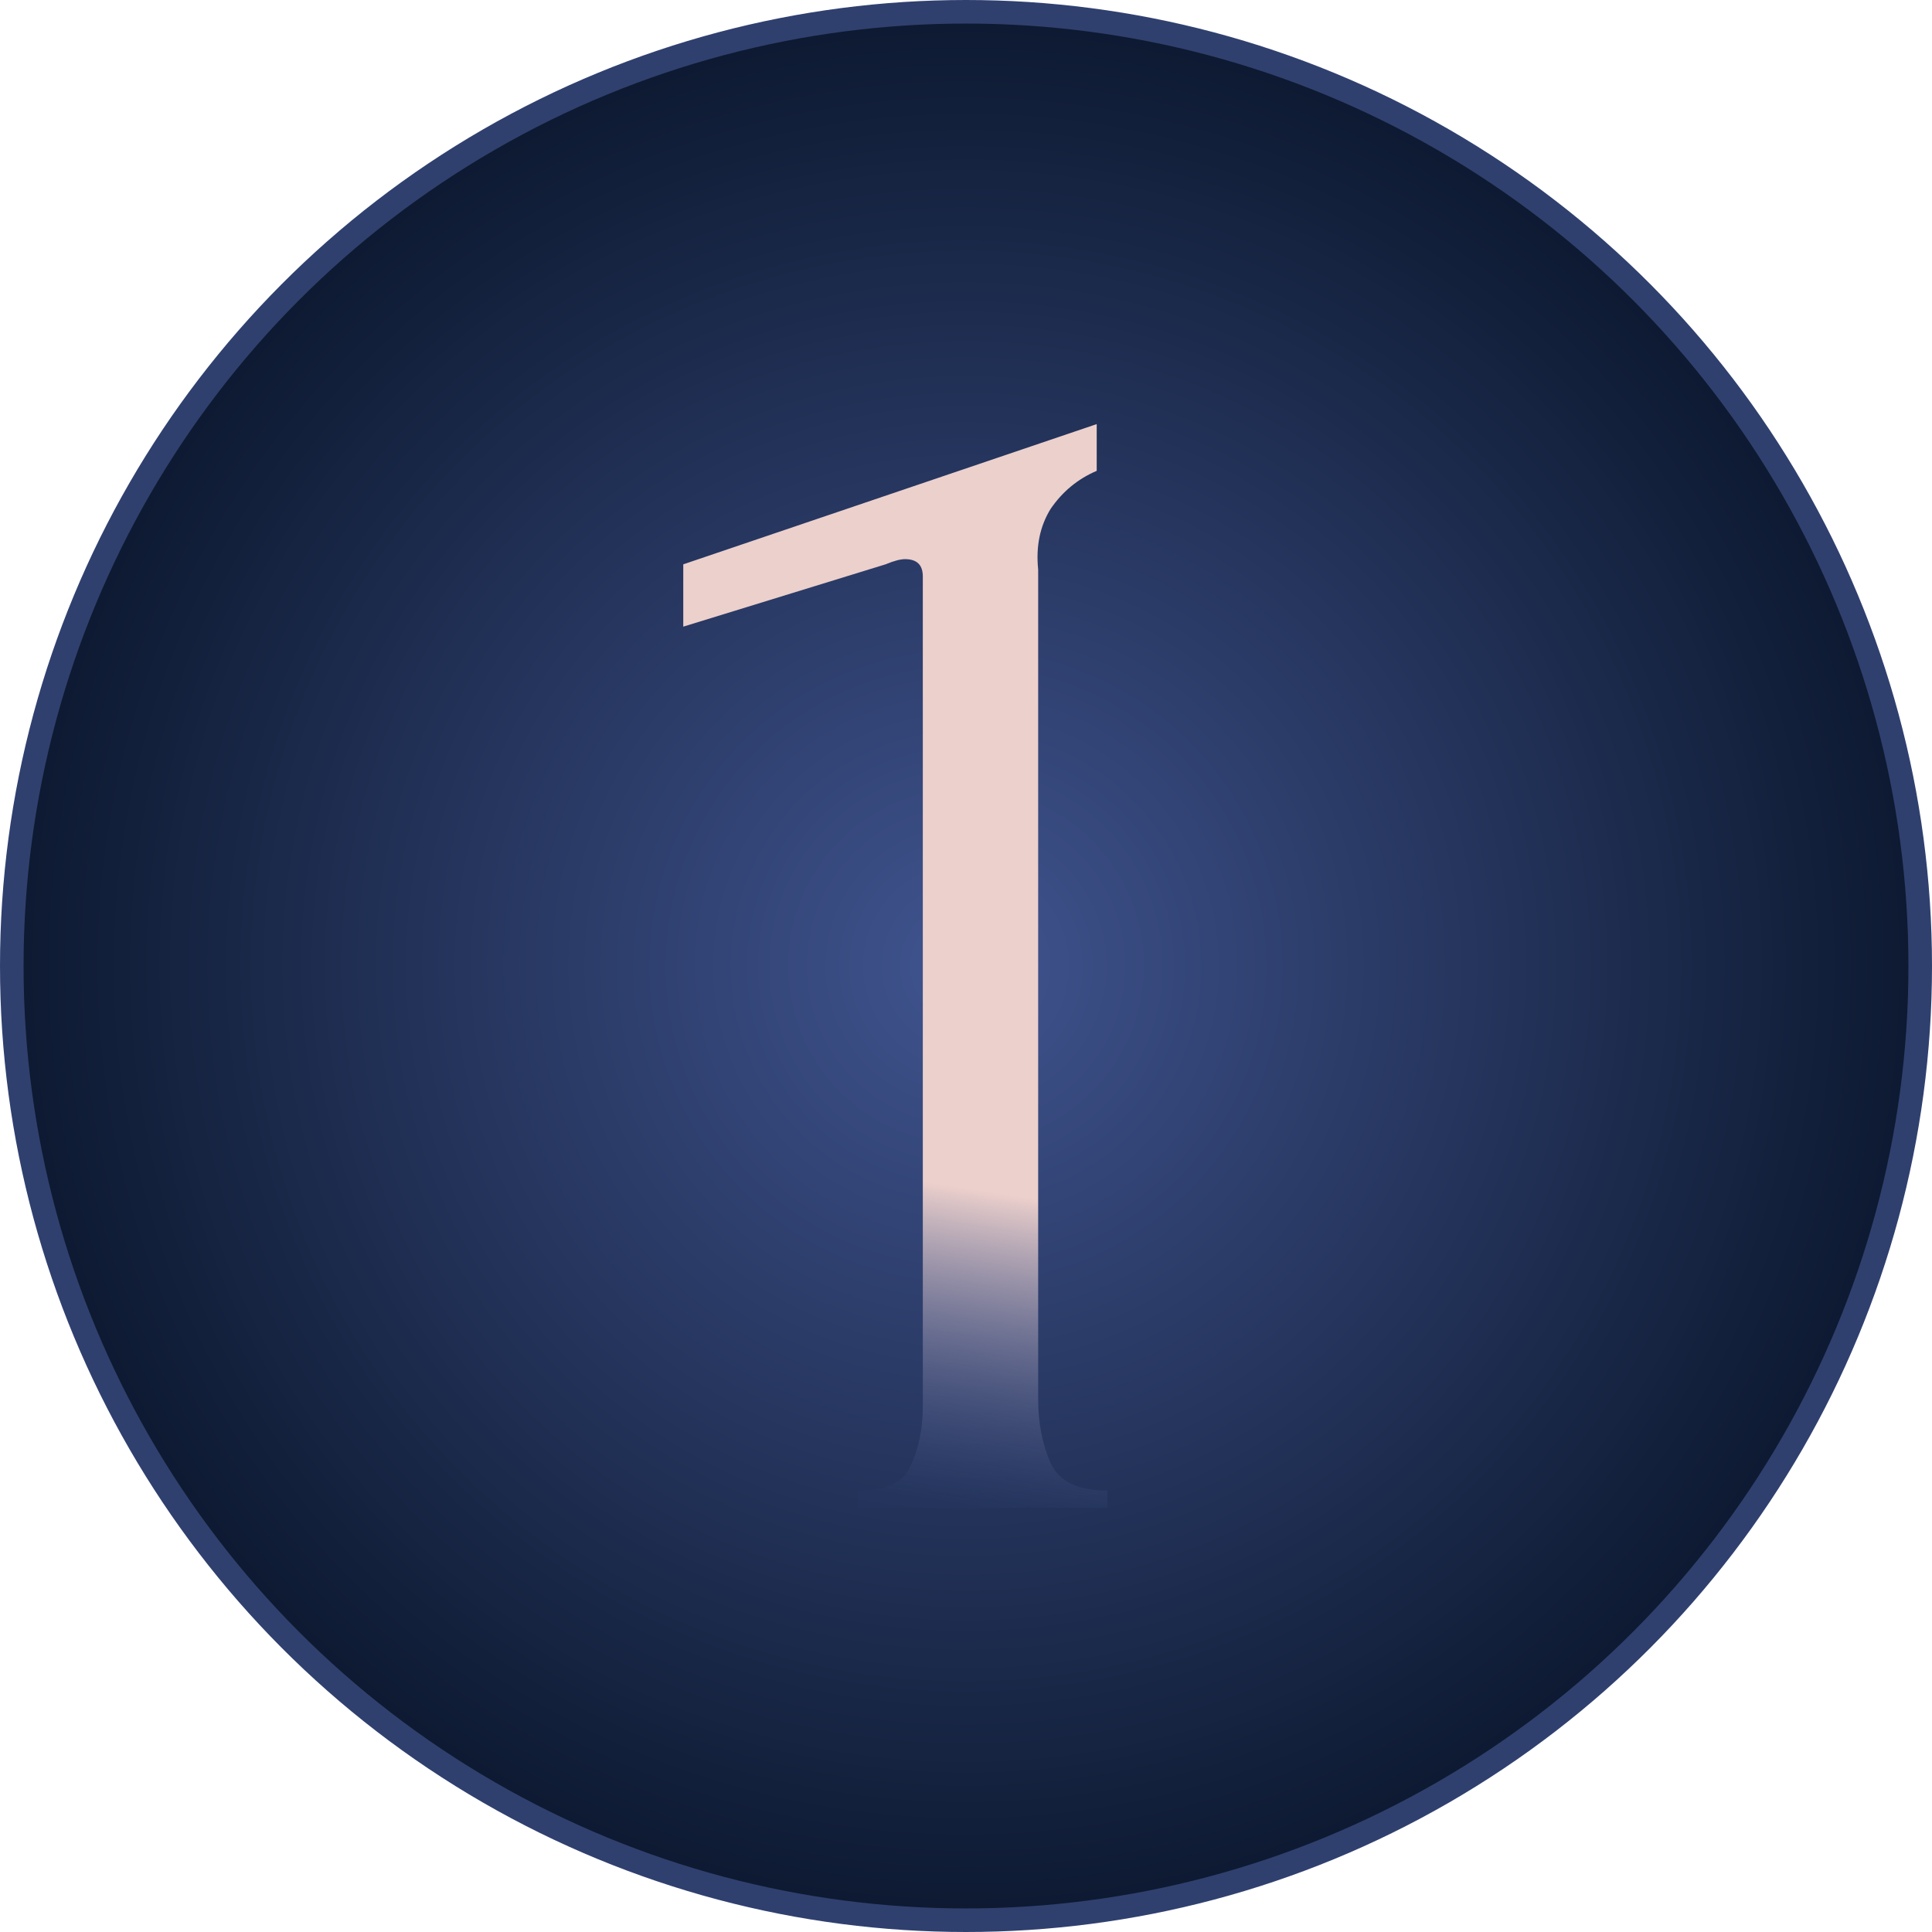
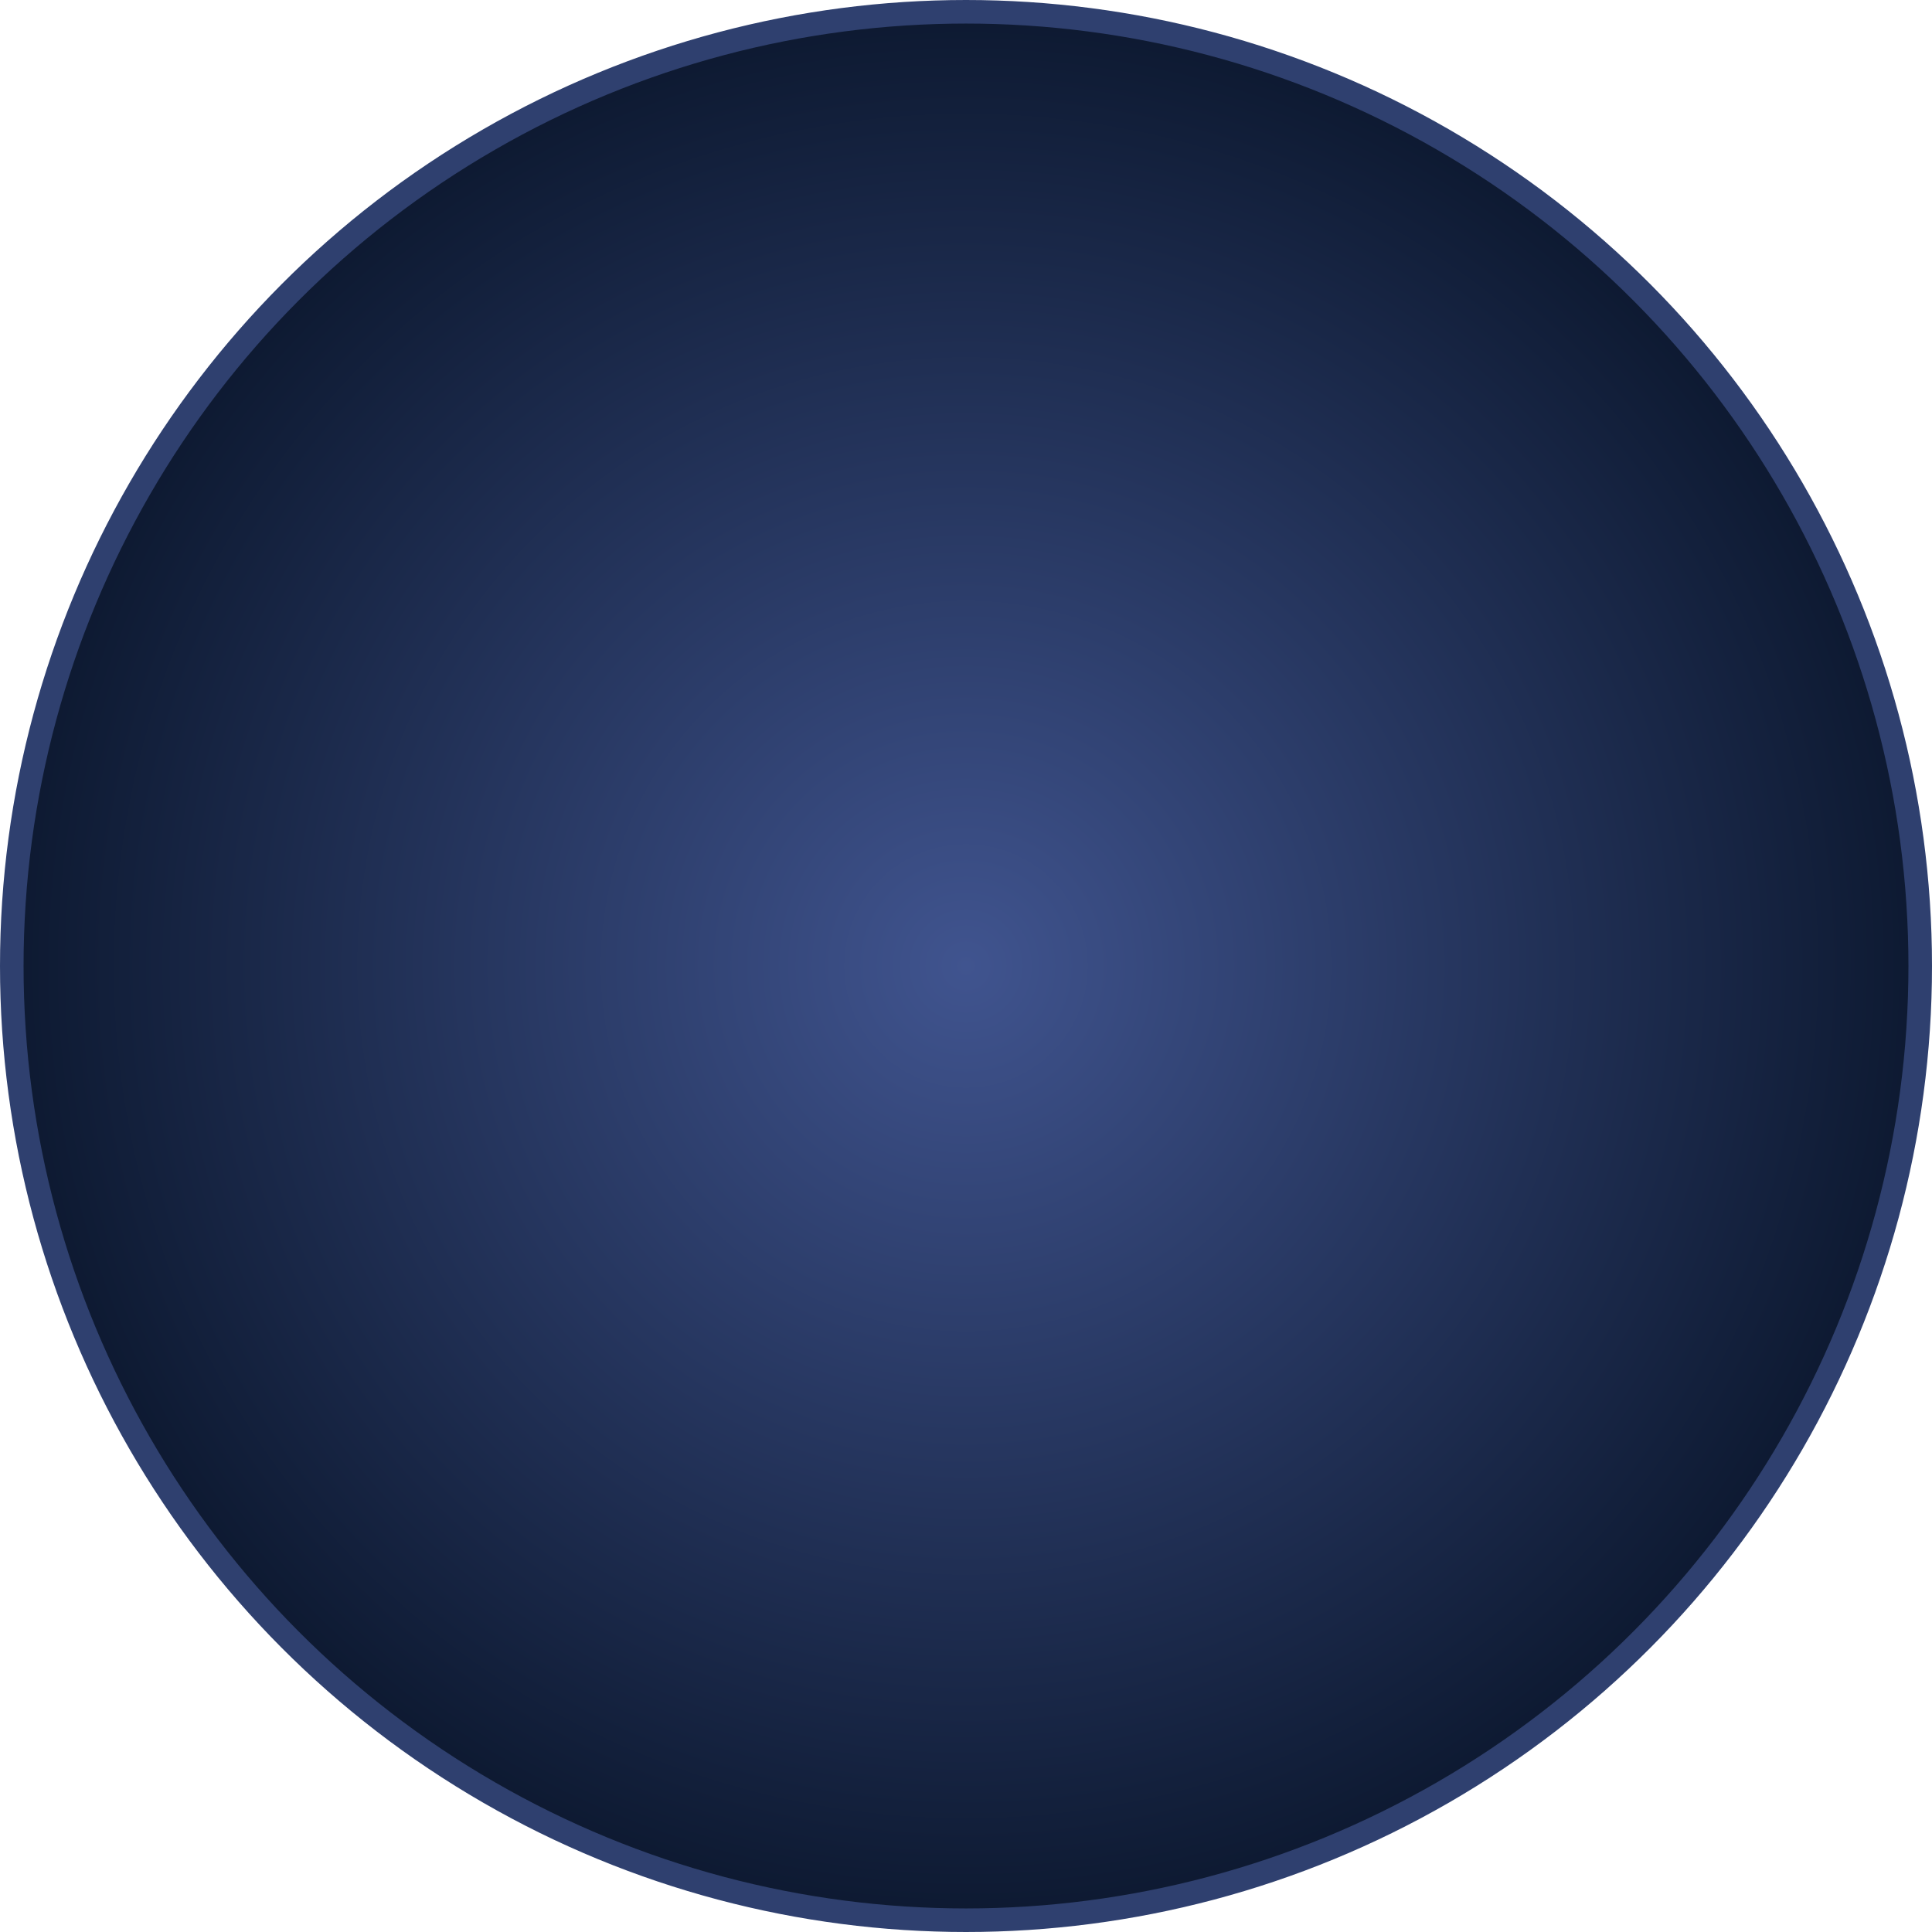
<svg xmlns="http://www.w3.org/2000/svg" width="82" height="82" viewBox="0 0 82 82" fill="none">
  <circle cx="41" cy="41" r="40.5" fill="url(#paint0_radial_576_115)" stroke="#2F406F" />
-   <path d="M36.381 64V63.265C37.586 63.265 38.339 62.922 38.64 62.236C38.992 61.502 39.167 60.644 39.167 59.664V24.466C39.167 23.977 38.916 23.732 38.414 23.732C38.213 23.732 37.937 23.805 37.586 23.952L29 26.597V23.952L46.548 18V19.984C45.745 20.327 45.092 20.866 44.59 21.601C44.138 22.335 43.962 23.193 44.063 24.172V59.371C44.063 60.399 44.239 61.306 44.59 62.09C44.941 62.873 45.745 63.265 47 63.265V64H36.381Z" fill="url(#paint1_linear_576_115)" />
  <defs>
    <radialGradient id="paint0_radial_576_115" cx="0" cy="0" r="1" gradientUnits="userSpaceOnUse" gradientTransform="translate(41 41) rotate(90) scale(41)">
      <stop stop-color="#40548F" />
      <stop offset="1" stop-color="#0C182F" />
    </radialGradient>
    <linearGradient id="paint1_linear_576_115" x1="41.767" y1="64" x2="47.774" y2="25.232" gradientUnits="userSpaceOnUse">
      <stop stop-color="#40548F" stop-opacity="0.05" />
      <stop offset="0.339" stop-color="#ECD0CC" />
    </linearGradient>
  </defs>
</svg>